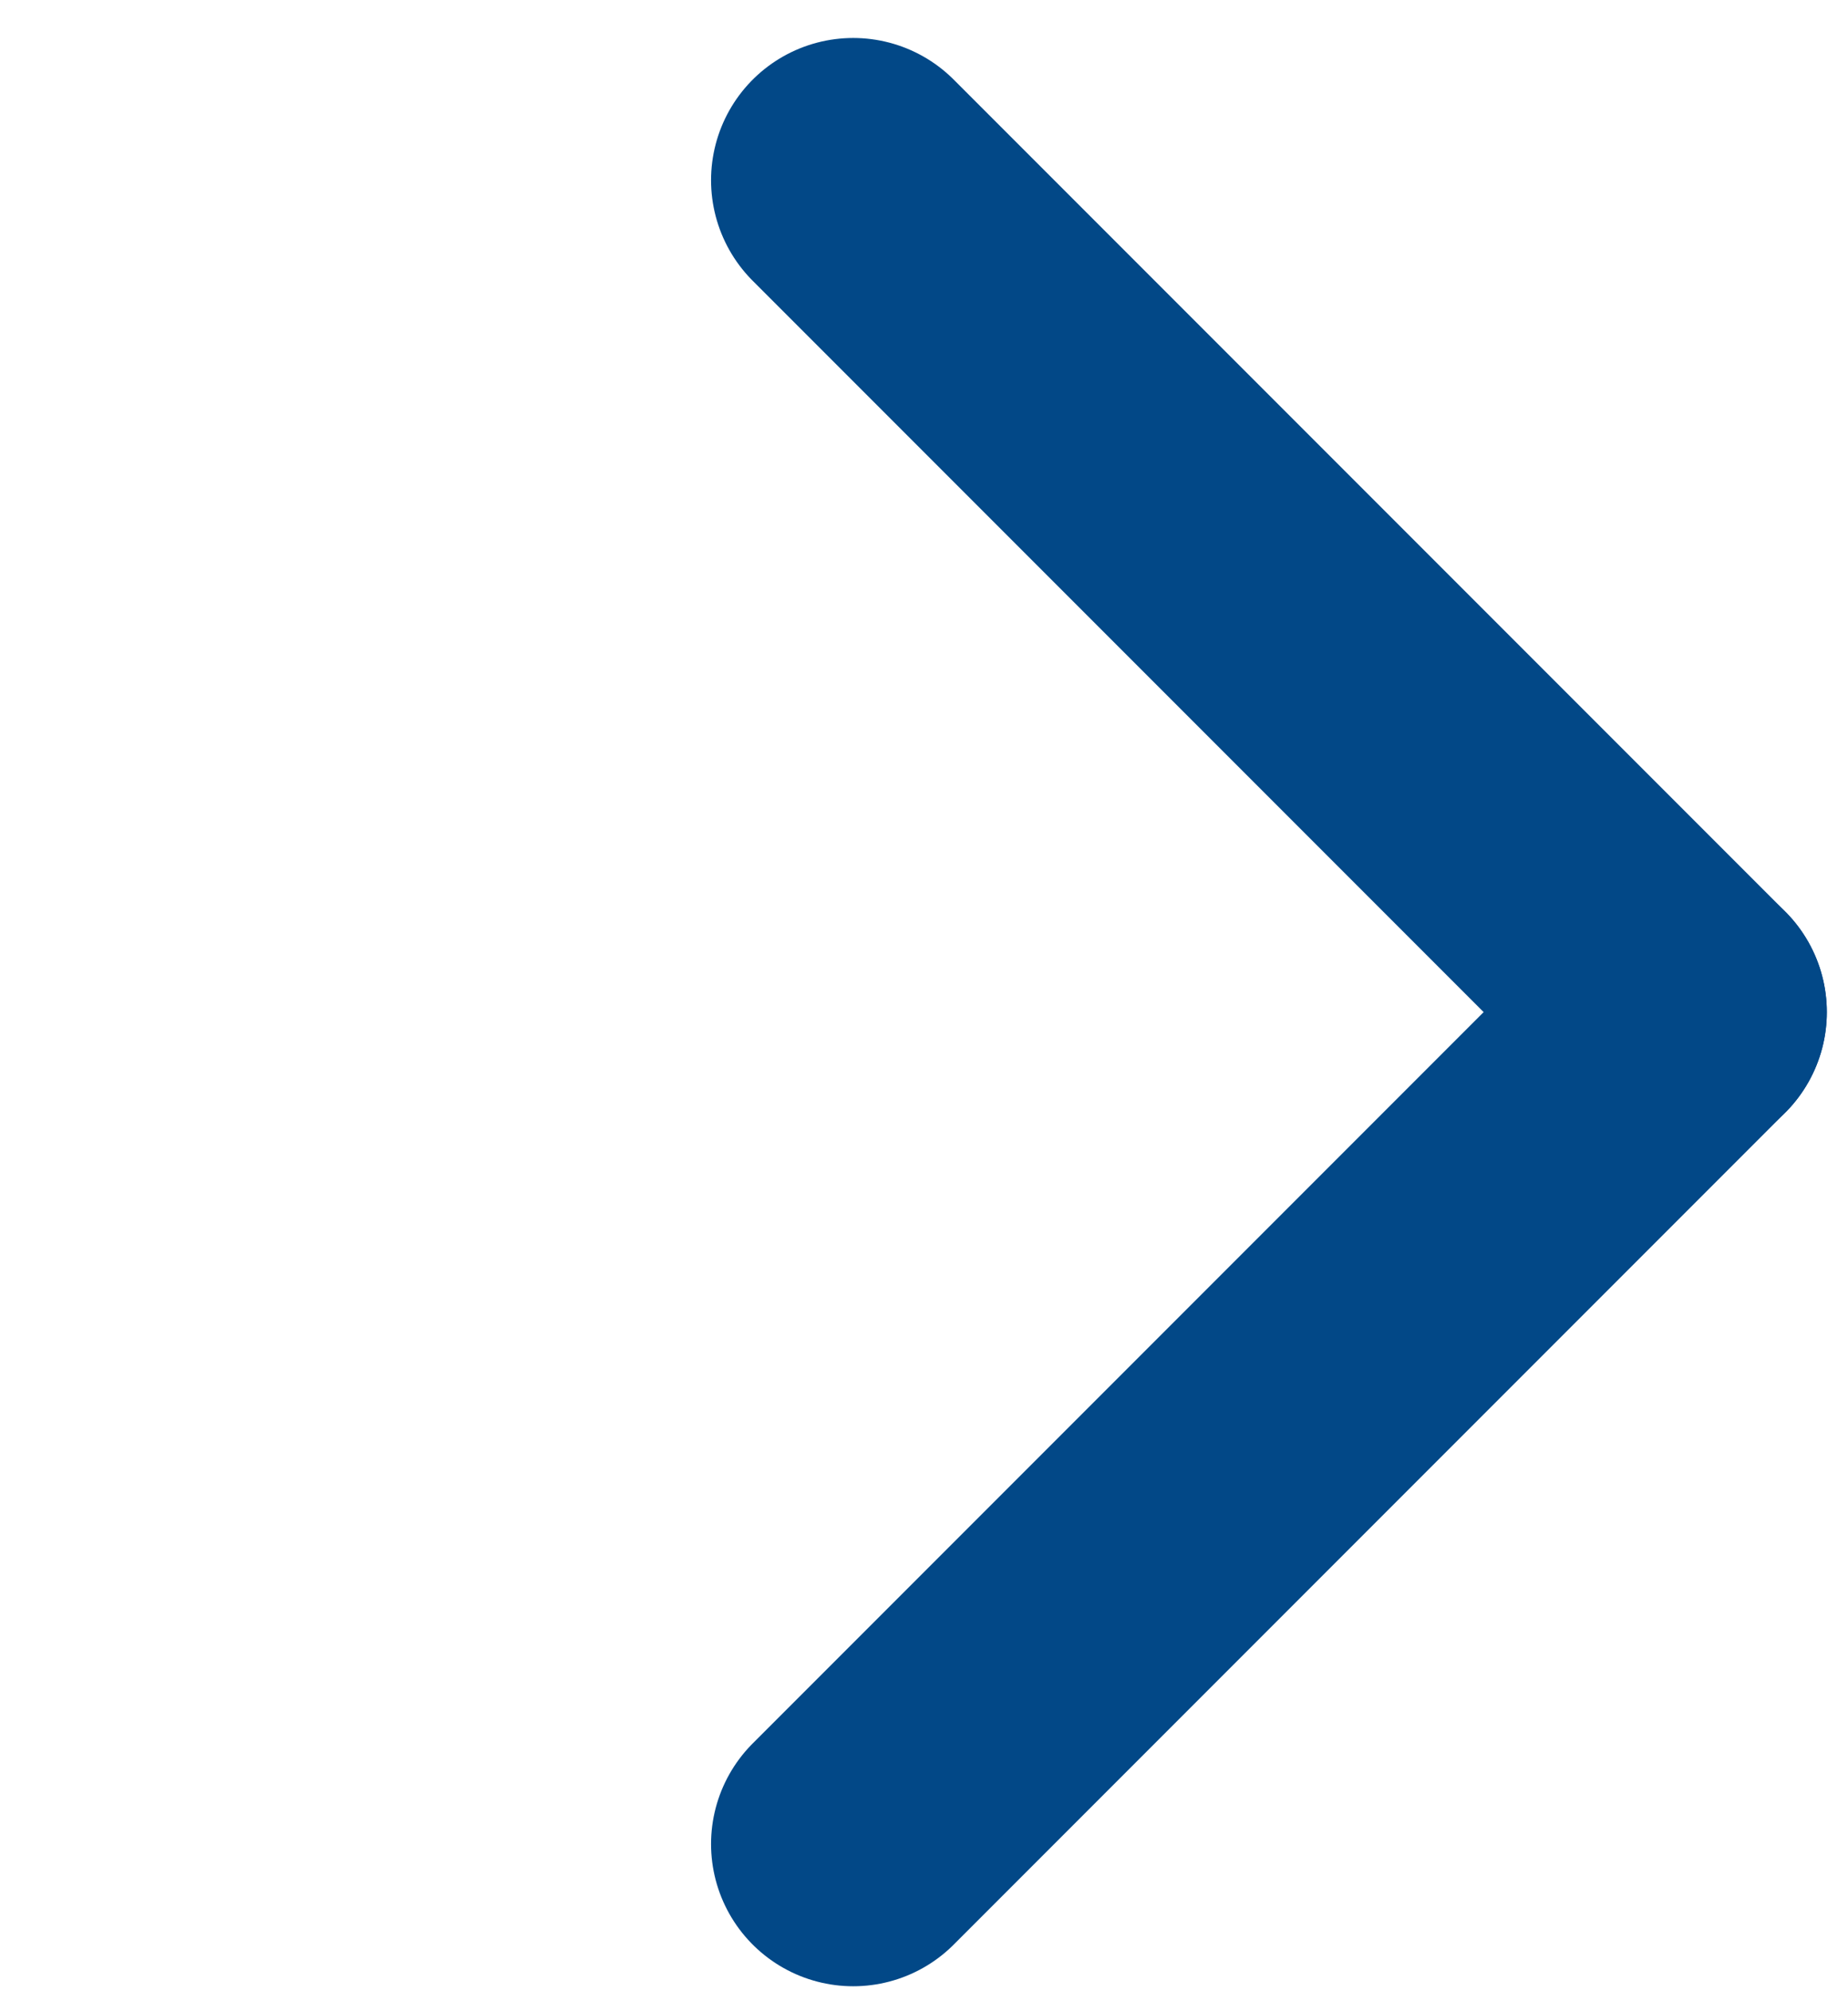
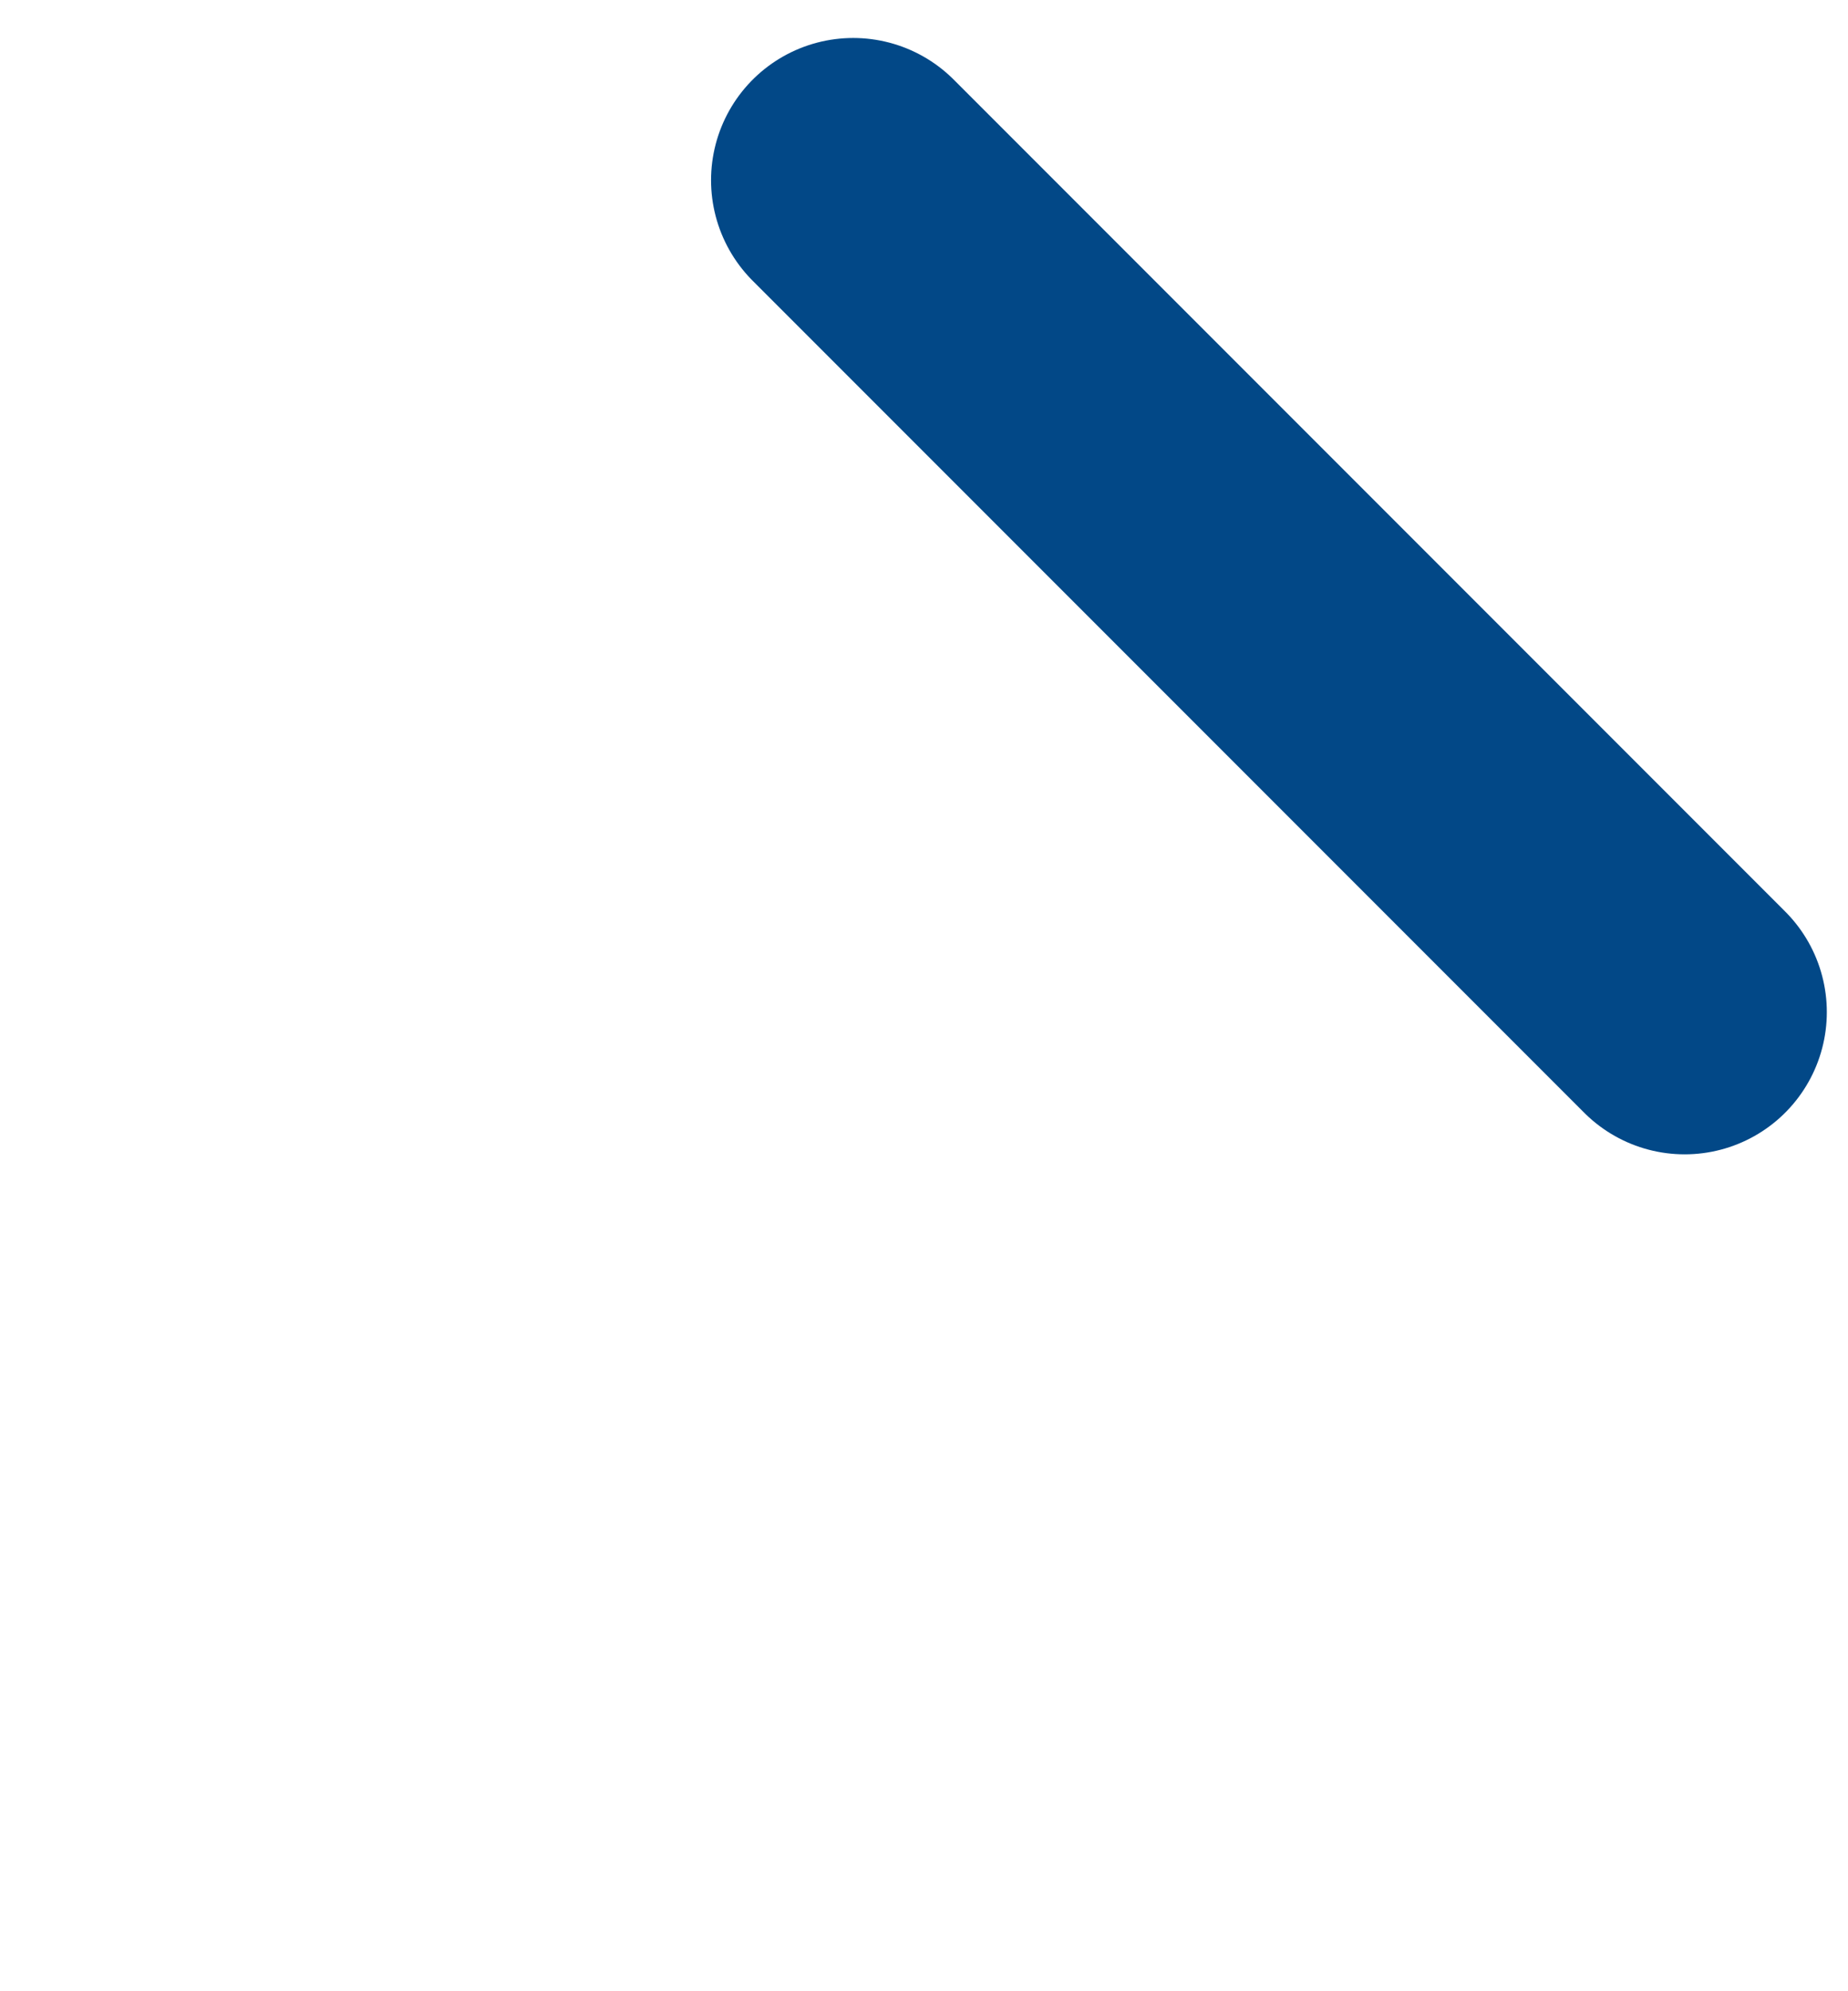
<svg xmlns="http://www.w3.org/2000/svg" style="transform: rotate(180deg)" width="13" height="14" viewBox="0 0 13 14" fill="none">
  <g id="Gruppe 18">
    <path id="Linie 6" d="M6.002 1.267L11.851 7.116" stroke="#024887" stroke-width="2" stroke-linecap="round" />
-     <path id="Linie 7" d="M6.002 12.965L11.851 7.116" stroke="#024887" stroke-width="2" stroke-linecap="round" />
  </g>
</svg>